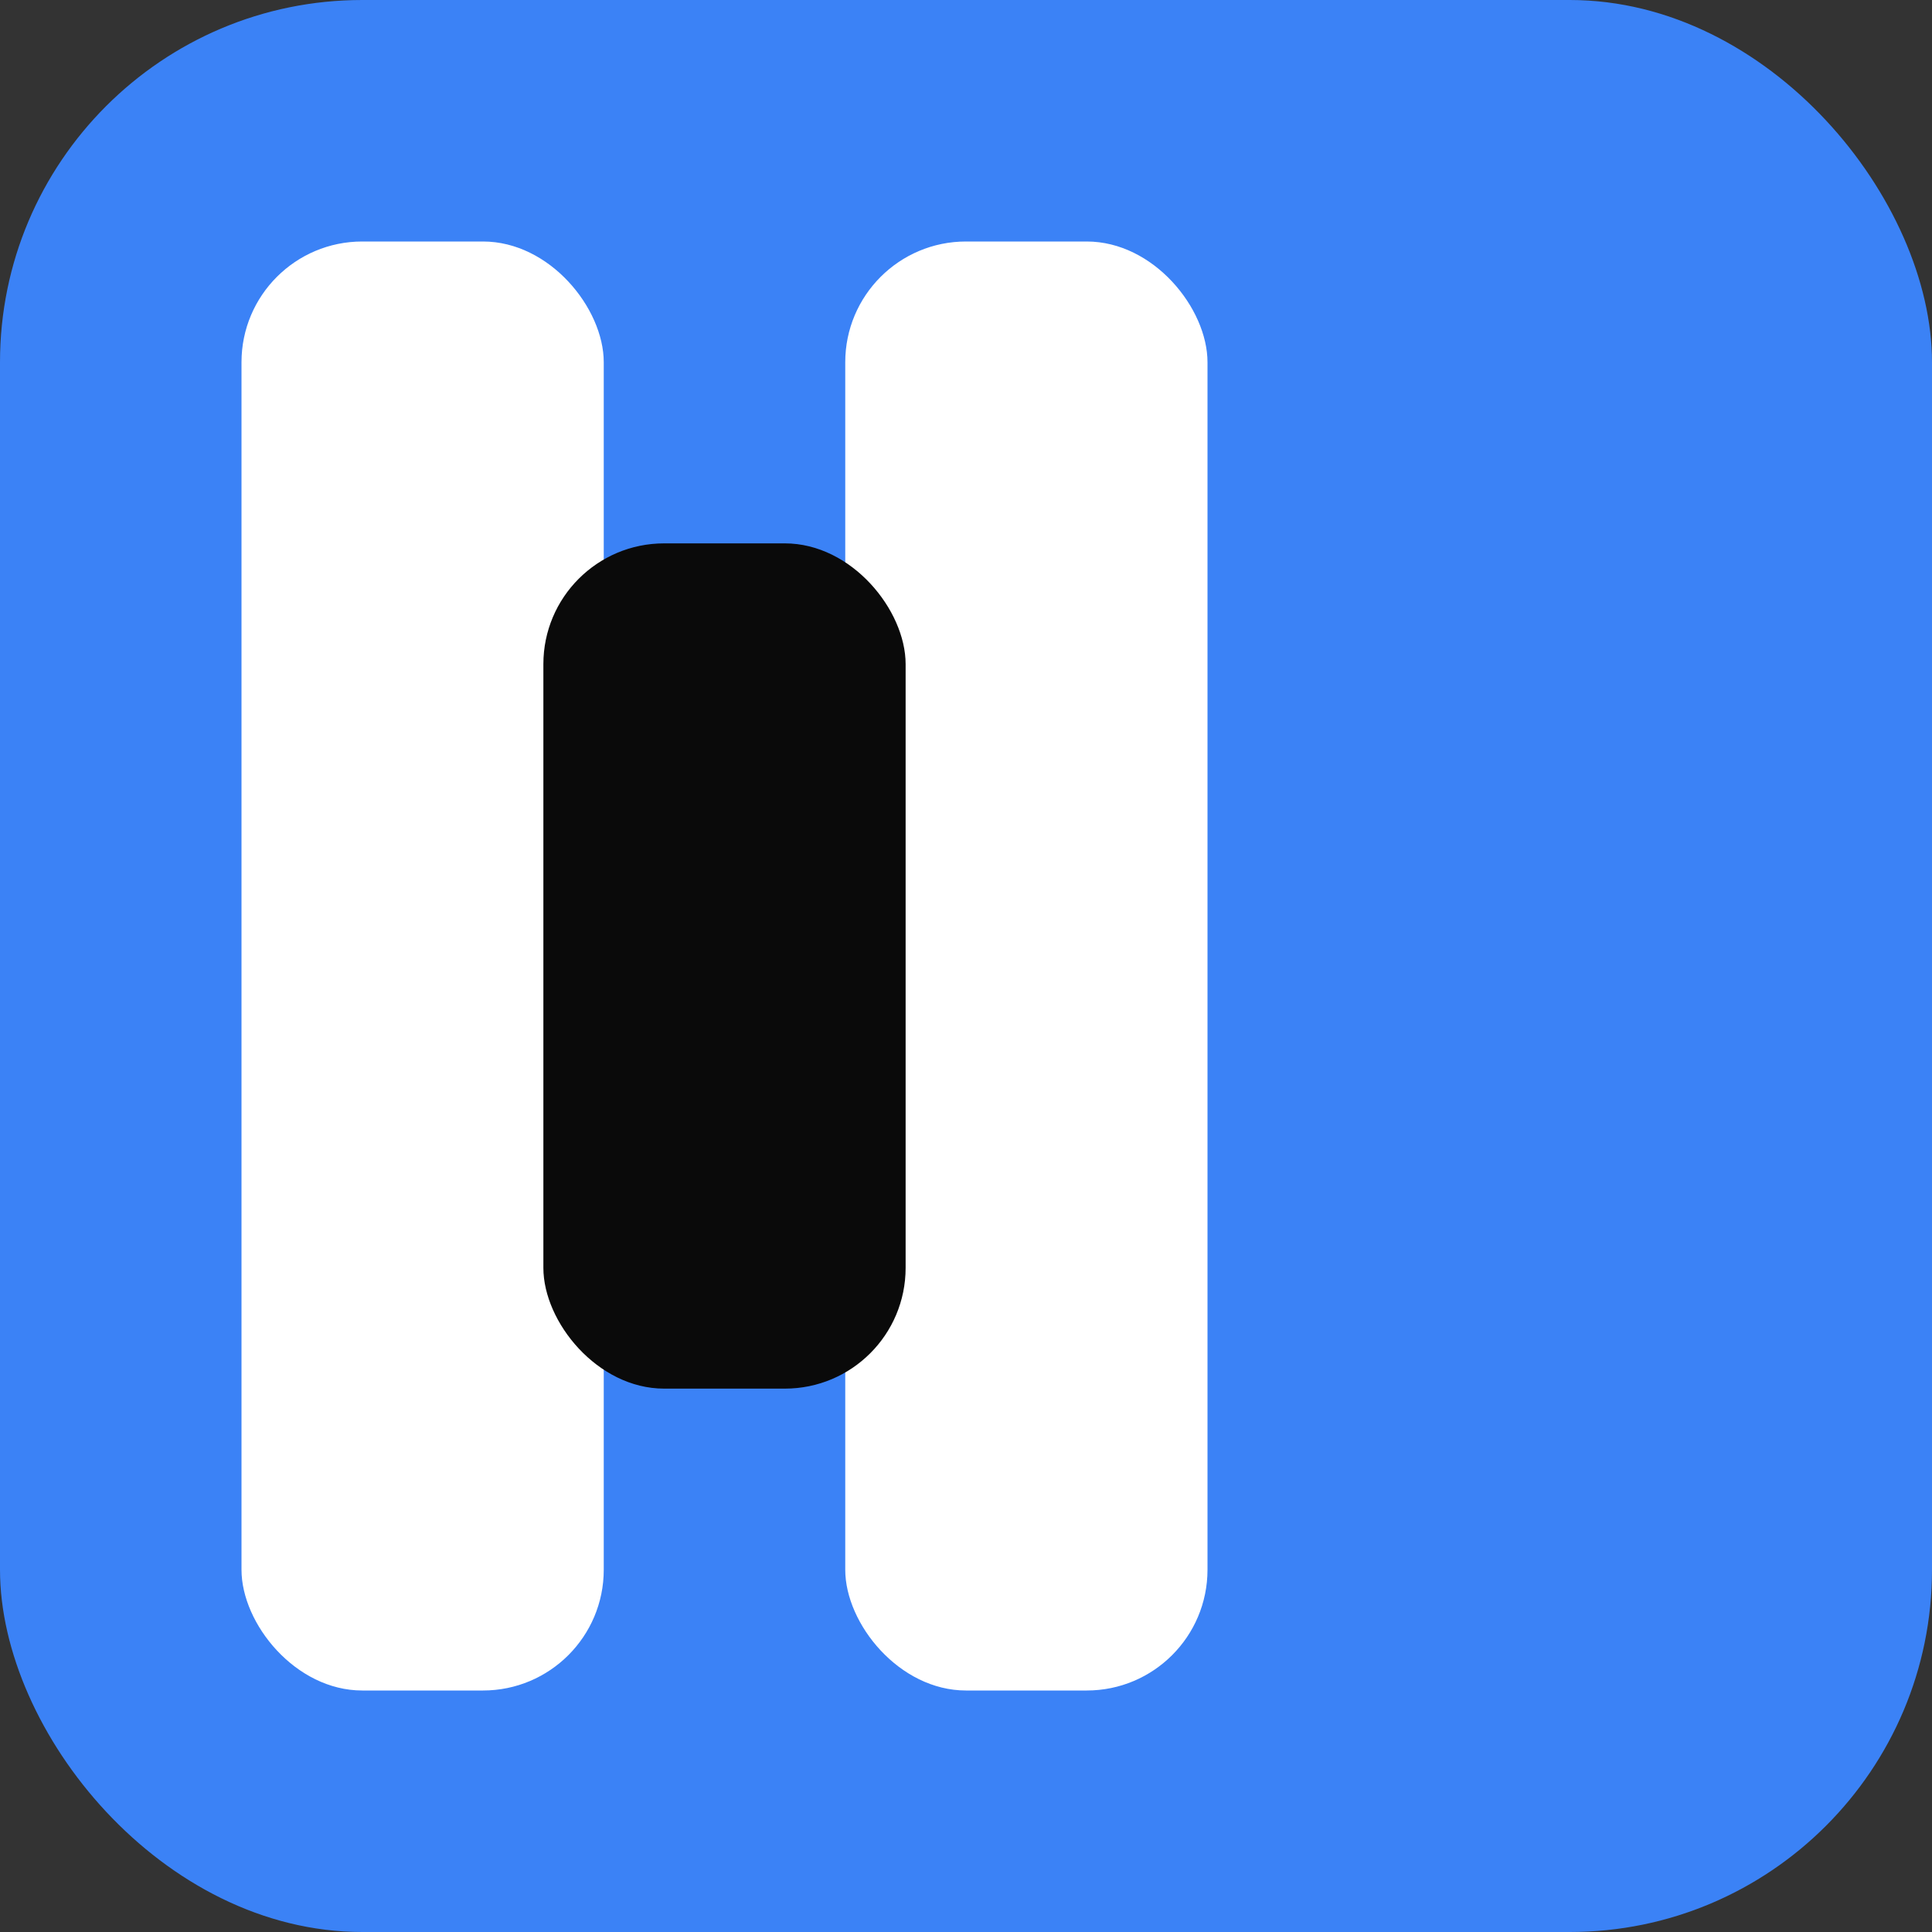
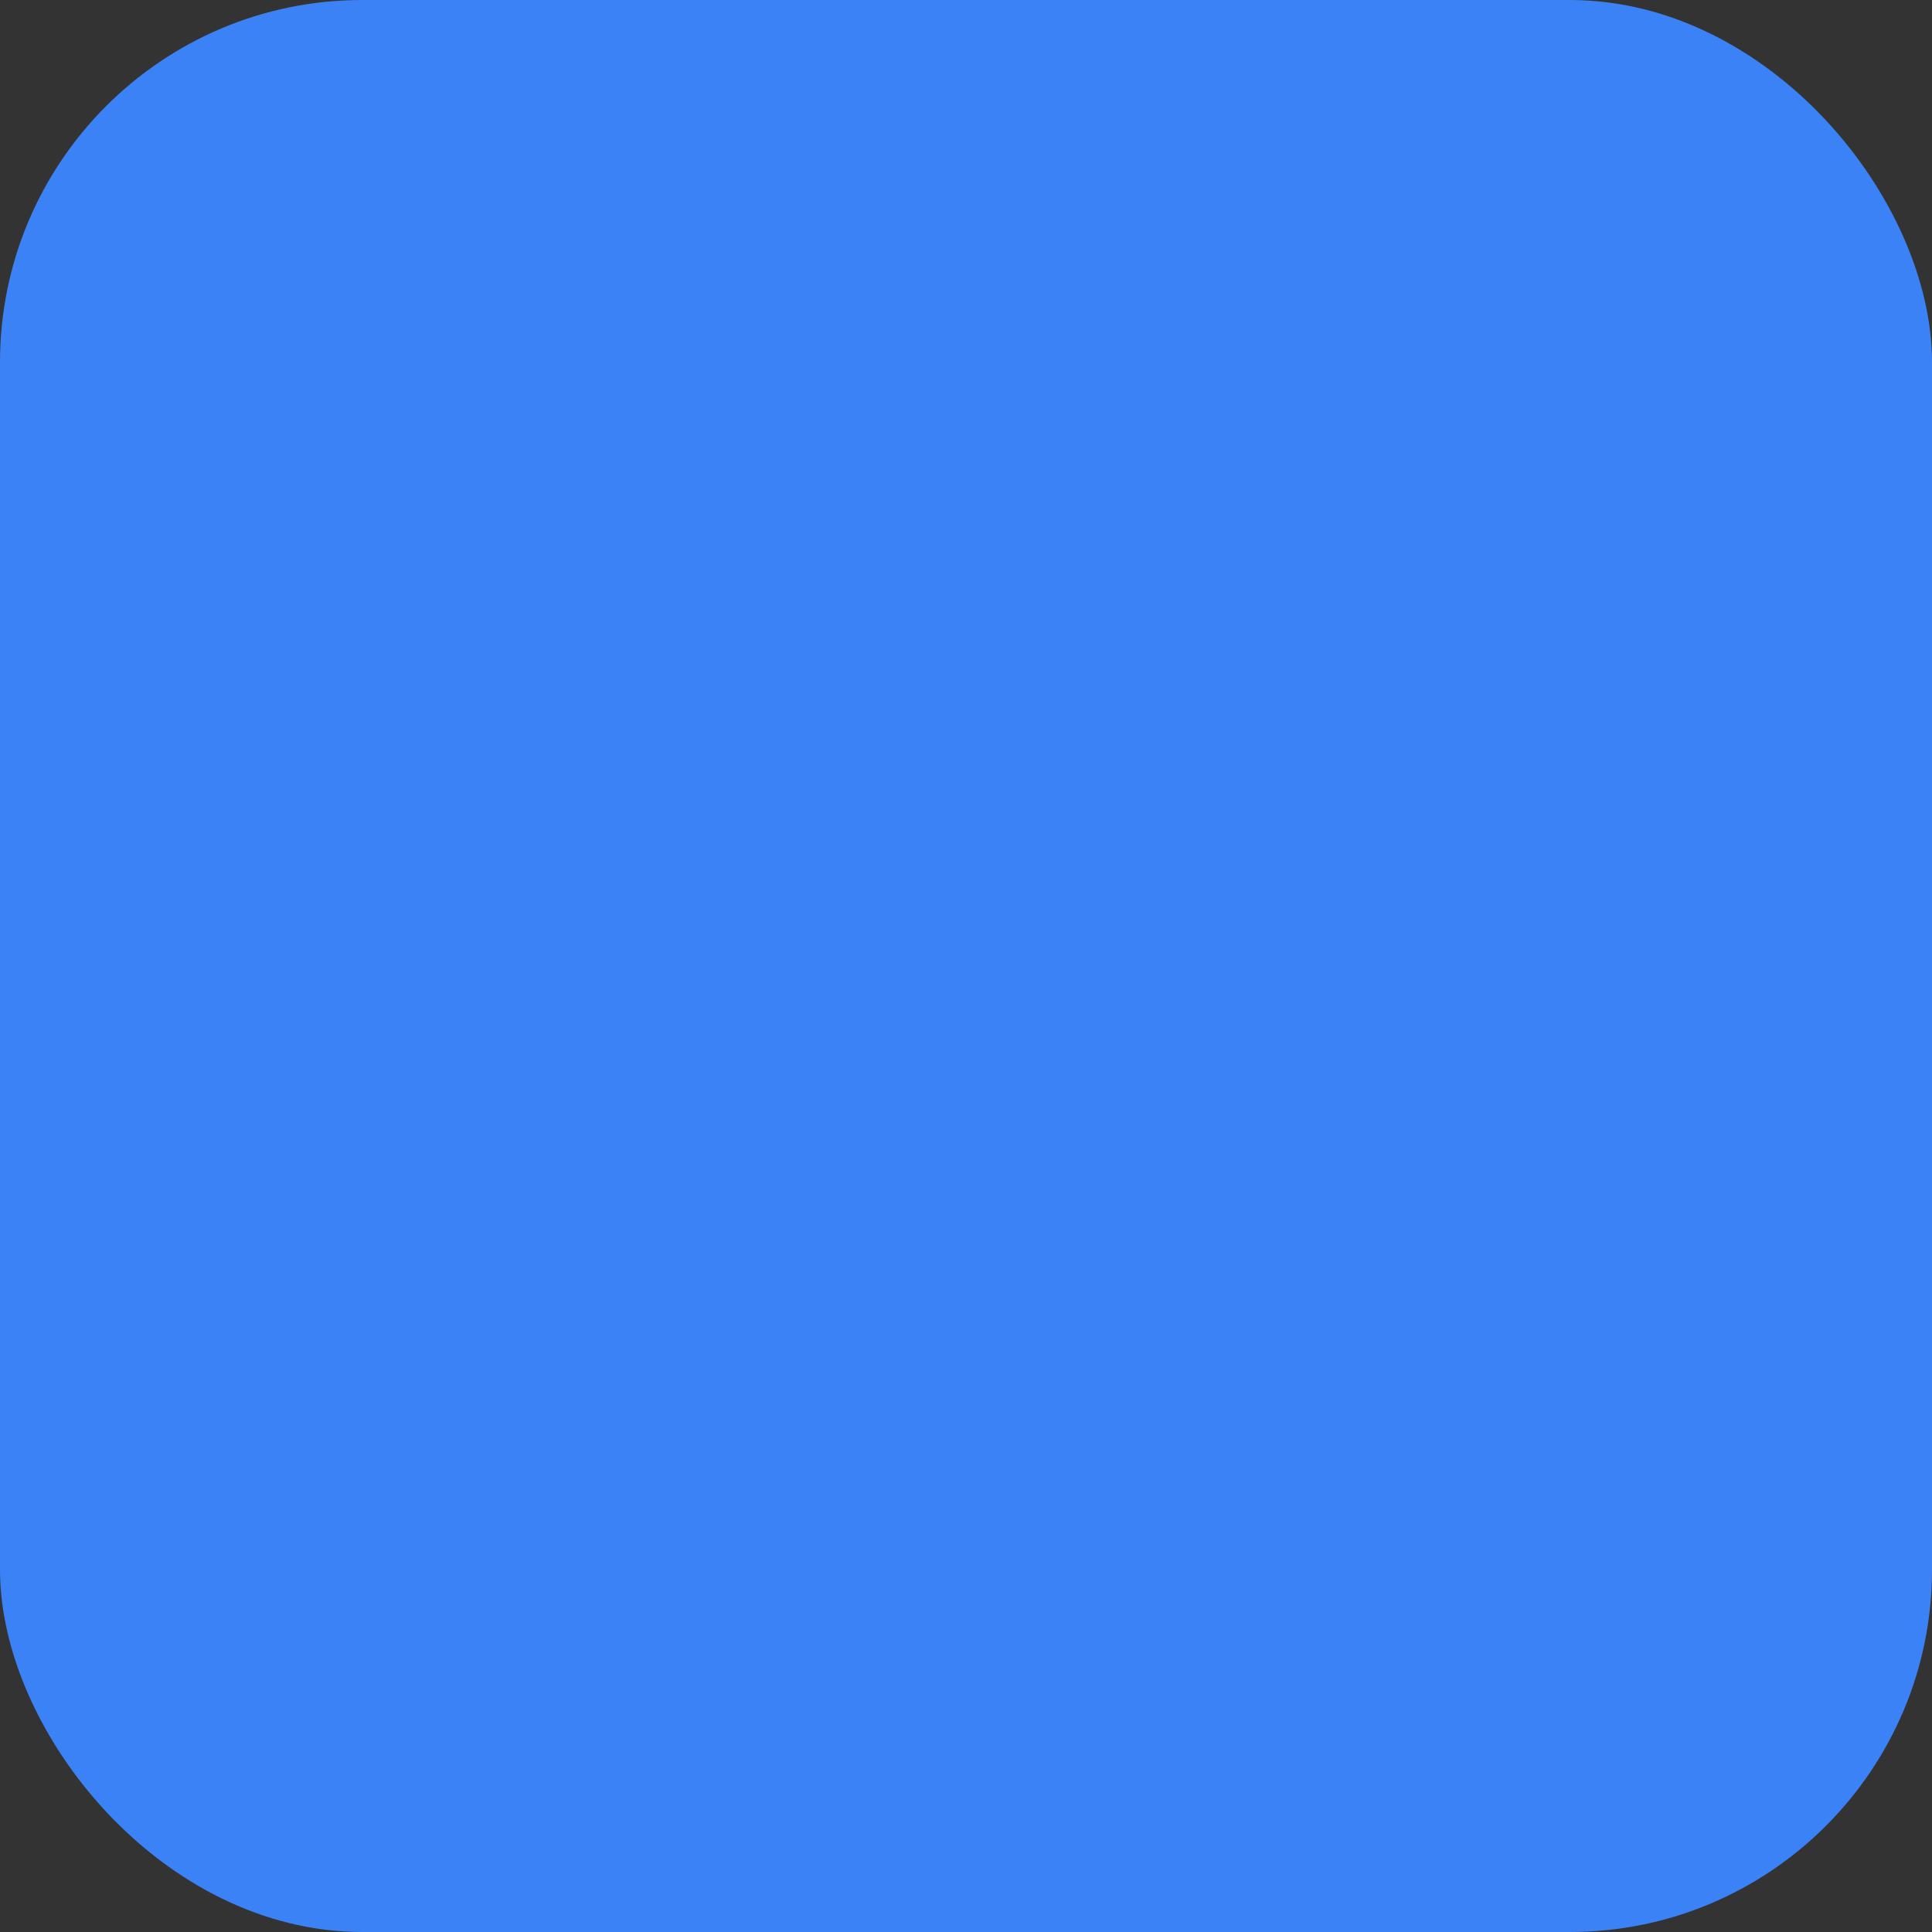
<svg xmlns="http://www.w3.org/2000/svg" width="32" height="32" viewBox="0 0 32 32" fill="none">
  <rect x="0" y="0" width="32" height="32" fill="#333333" stroke="none" />
  <rect width="32" height="32" rx="6" fill="#3b82f6" />
-   <rect x="4" y="4" width="6" height="24" rx="2" fill="white" />
-   <rect x="14" y="4" width="6" height="24" rx="2" fill="white" />
-   <rect x="9" y="9" width="6" height="14" rx="2" fill="#0a0a0a" />
</svg>